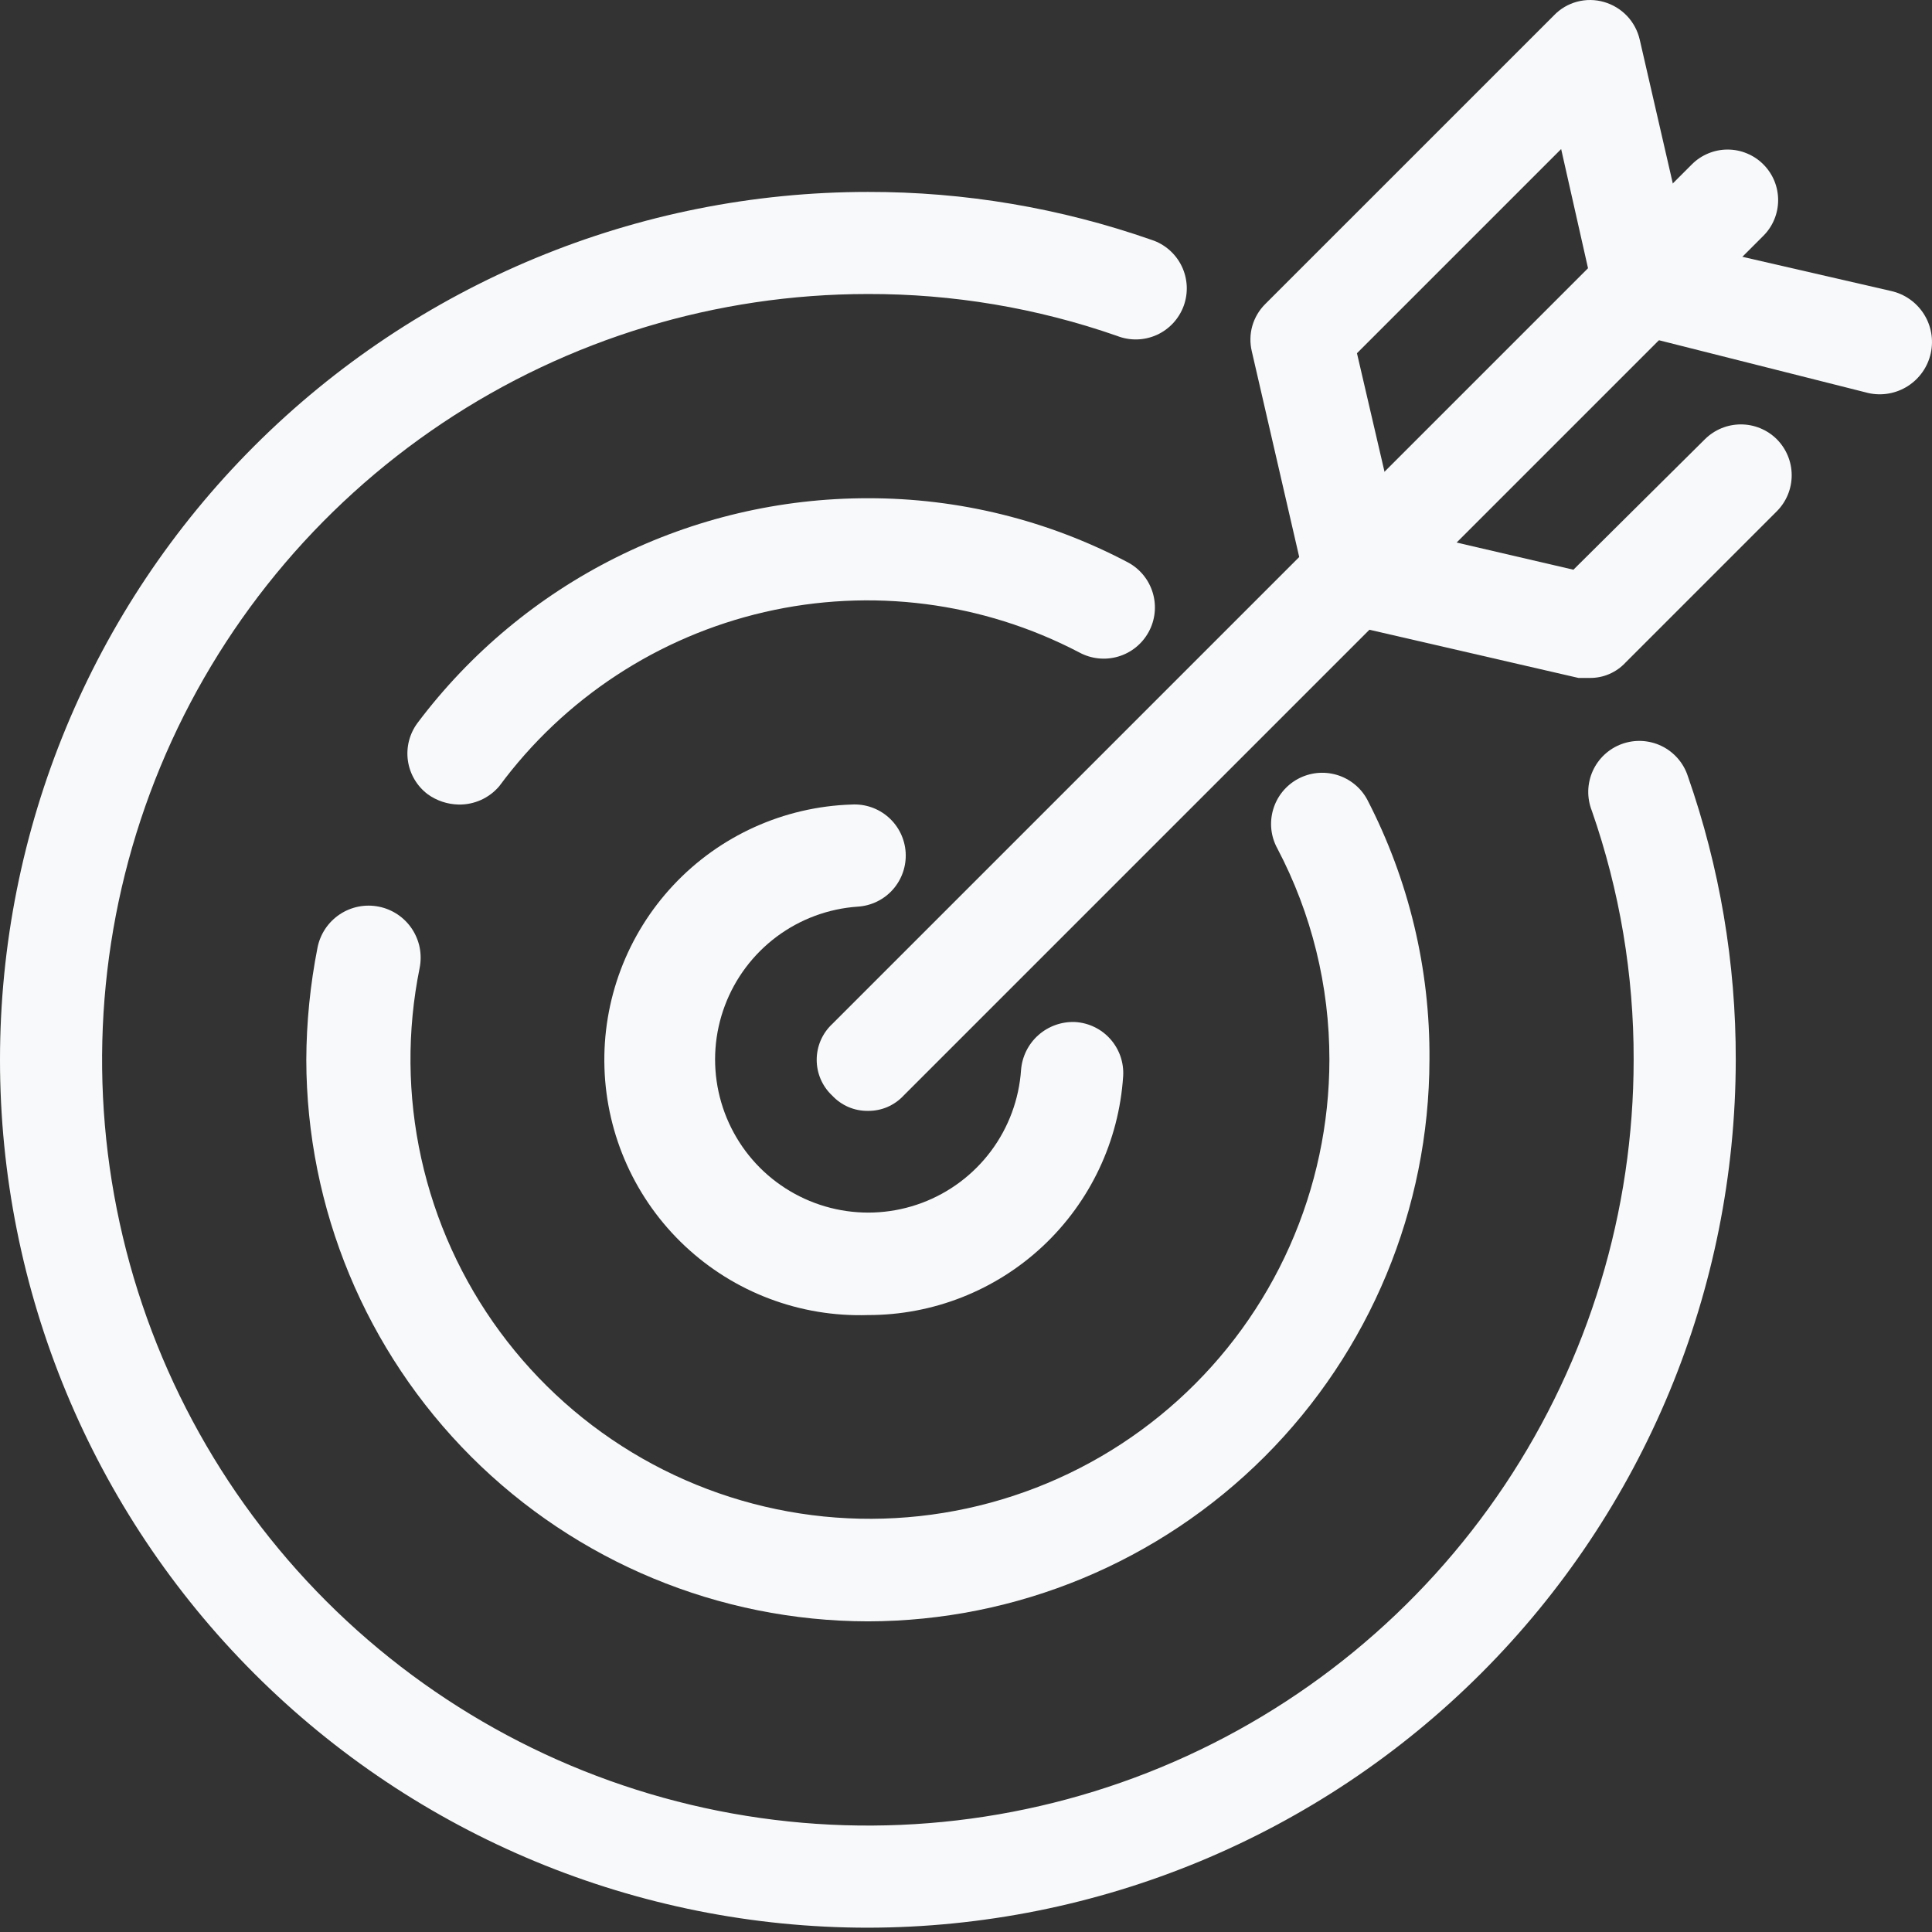
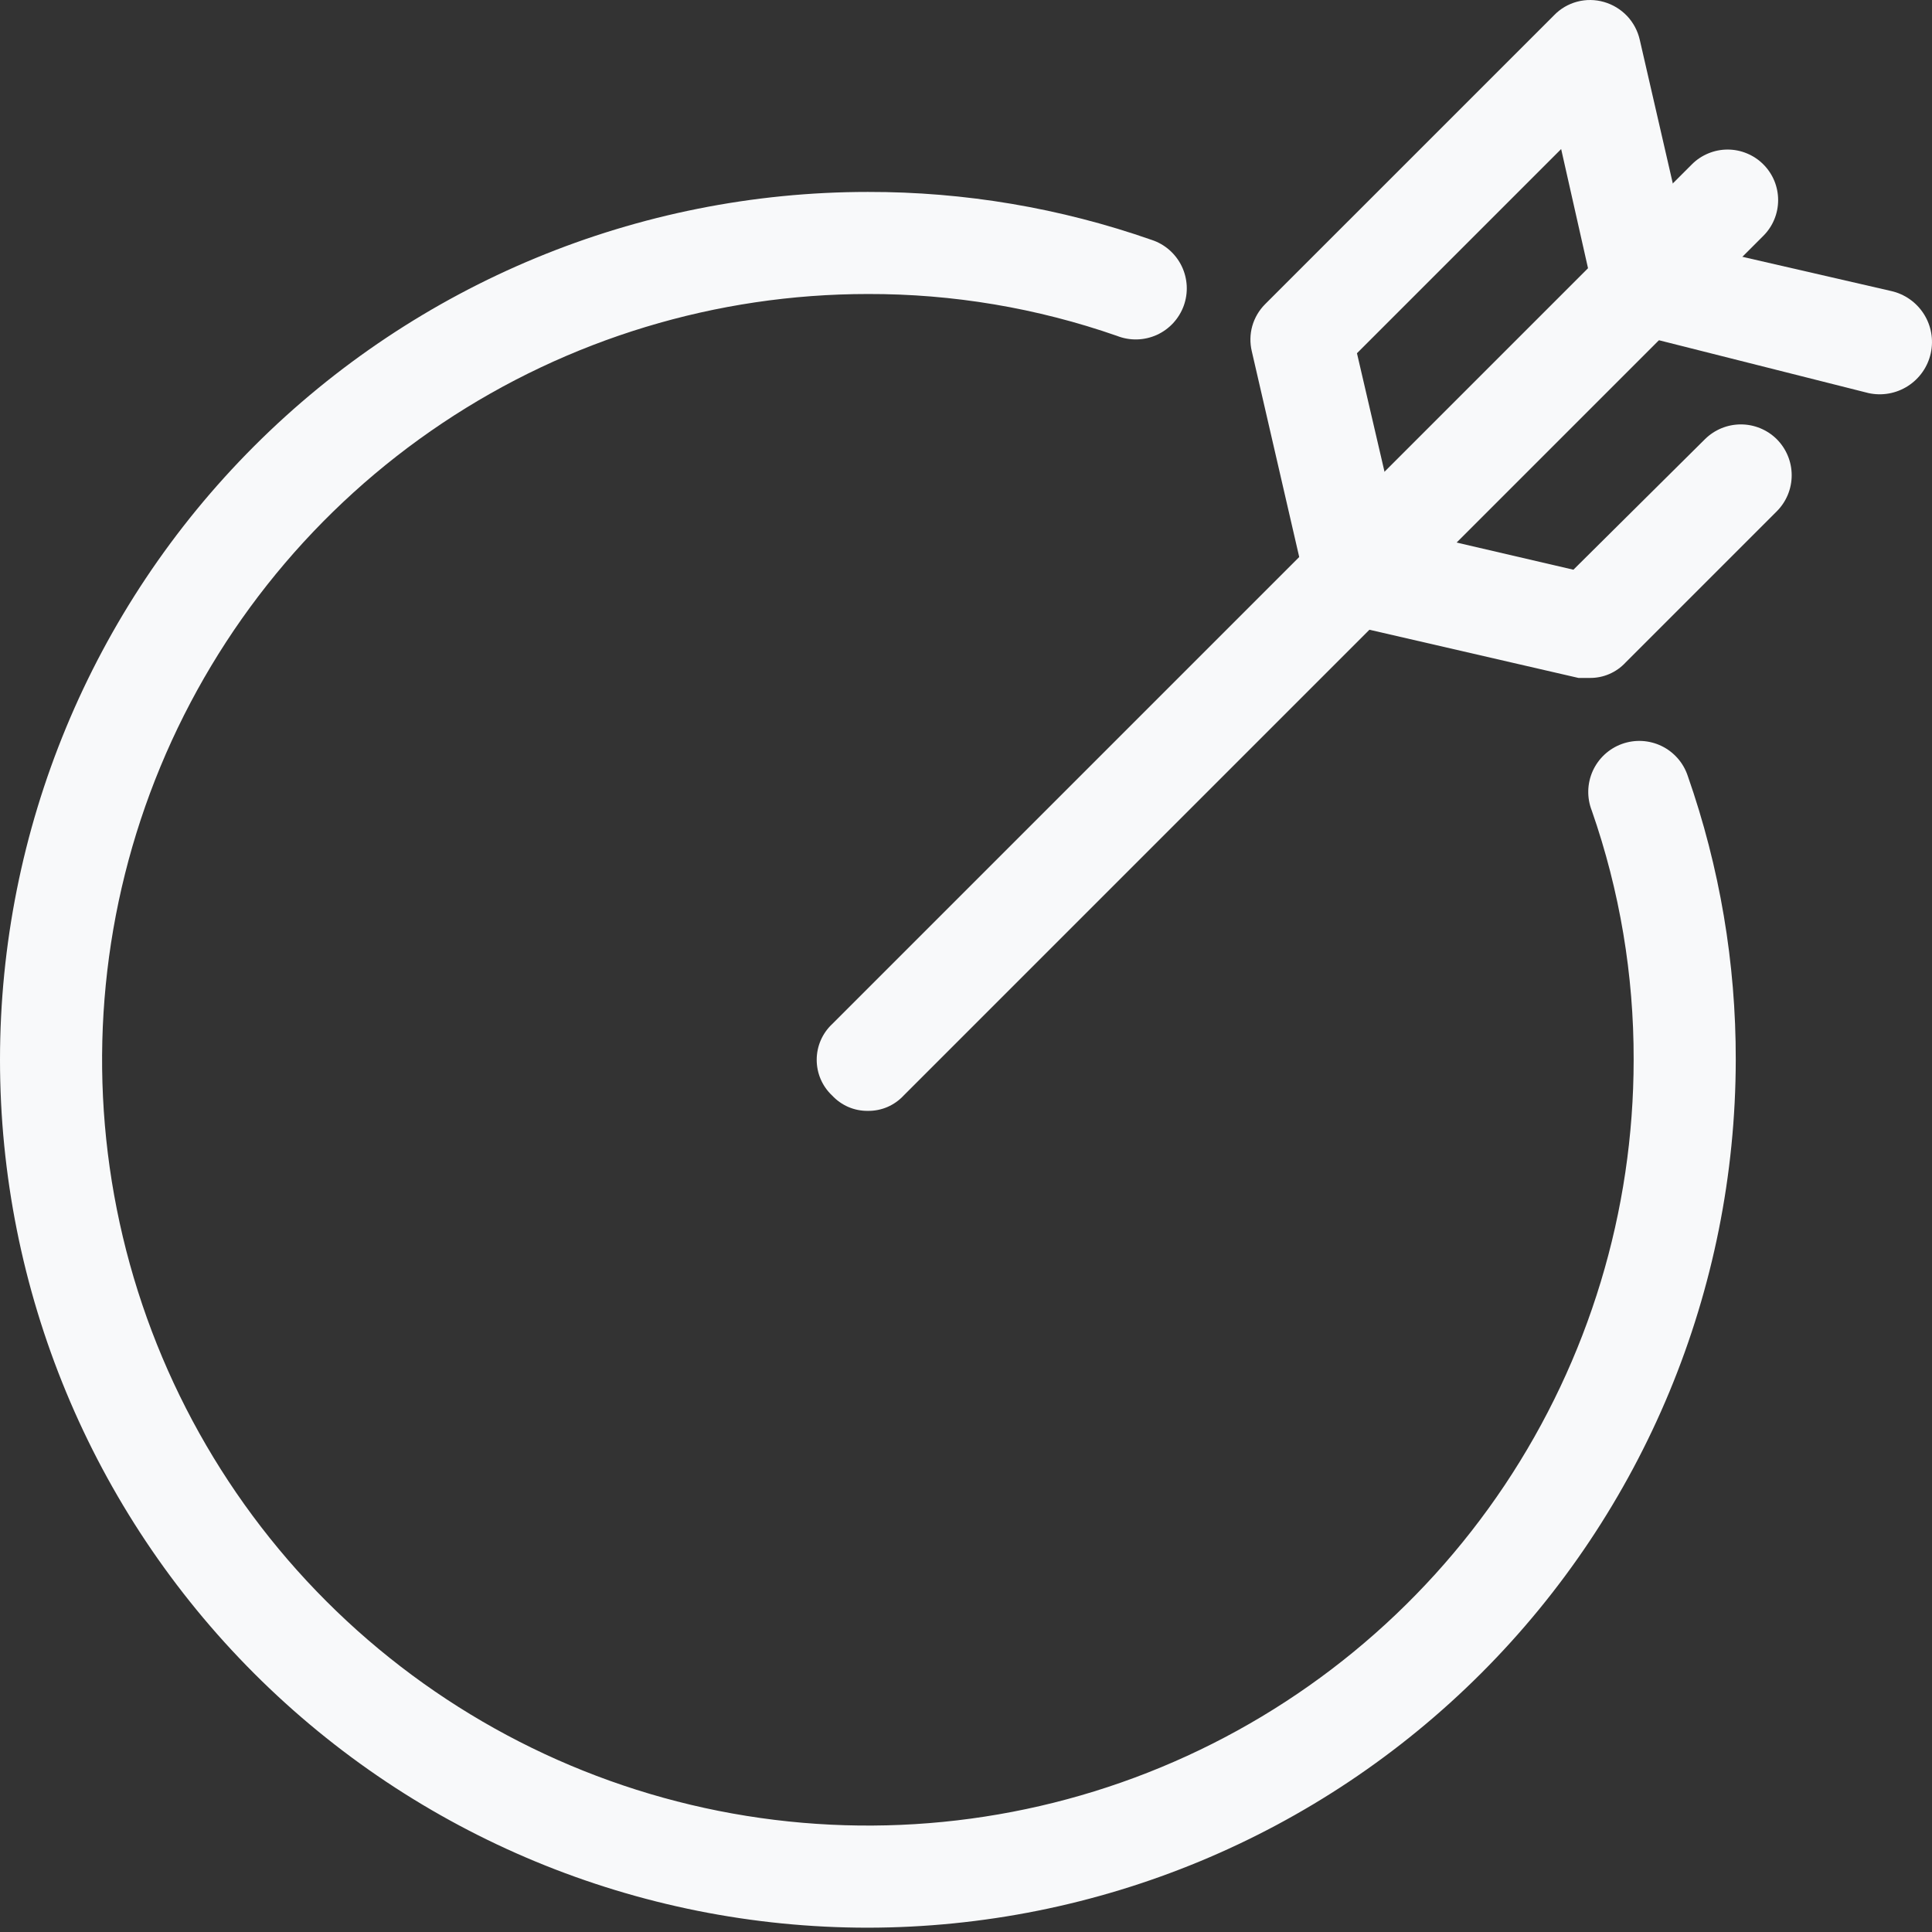
<svg xmlns="http://www.w3.org/2000/svg" width="61" height="61" viewBox="0 0 61 61" fill="none">
  <rect x="0" y="0" width="61" height="61" fill="#333333" stroke="none" />
-   <path d="M27.402 41.521C26.344 41.555 25.289 41.38 24.298 41.006C23.307 40.633 22.4 40.067 21.628 39.343C20.068 37.88 19.153 35.857 19.085 33.72C19.016 31.582 19.8 29.505 21.263 27.945C22.726 26.385 24.749 25.471 26.886 25.402C27.314 25.377 27.734 25.522 28.054 25.806C28.375 26.09 28.569 26.49 28.595 26.918C28.62 27.345 28.475 27.765 28.191 28.086C27.907 28.406 27.507 28.6 27.08 28.626C26.154 28.69 25.266 29.019 24.522 29.574C23.779 30.129 23.21 30.886 22.885 31.755C22.559 32.624 22.491 33.569 22.688 34.475C22.885 35.382 23.338 36.213 23.994 36.87C24.65 37.526 25.482 37.979 26.388 38.176C27.295 38.373 28.24 38.304 29.109 37.979C29.978 37.654 30.735 37.085 31.29 36.342C31.845 35.598 32.174 34.71 32.238 33.784C32.271 33.359 32.467 32.964 32.786 32.681C33.105 32.399 33.521 32.251 33.946 32.269C34.158 32.281 34.365 32.335 34.556 32.428C34.747 32.52 34.918 32.65 35.059 32.809C35.199 32.967 35.307 33.152 35.377 33.353C35.446 33.553 35.475 33.766 35.462 33.978C35.33 36.024 34.423 37.944 32.926 39.346C31.429 40.747 29.453 41.525 27.402 41.521ZM14.475 25.402C14.127 25.394 13.79 25.282 13.508 25.08C13.166 24.823 12.94 24.442 12.879 24.018C12.819 23.595 12.929 23.165 13.185 22.823C14.842 20.619 16.989 18.83 19.456 17.599C21.924 16.368 24.644 15.729 27.402 15.731C30.267 15.726 33.09 16.424 35.623 17.762C35.999 17.967 36.278 18.313 36.399 18.724C36.52 19.136 36.473 19.578 36.267 19.954C36.062 20.33 35.716 20.61 35.305 20.73C34.894 20.851 34.452 20.804 34.075 20.599C31.021 19.002 27.497 18.551 24.139 19.325C20.781 20.1 17.811 22.049 15.764 24.822C15.606 25.009 15.408 25.157 15.185 25.258C14.962 25.358 14.719 25.408 14.475 25.402Z" fill="#F8F9FA" />
-   <path d="M27.402 51.192C22.702 51.184 18.197 49.313 14.874 45.99C11.551 42.666 9.68 38.161 9.671 33.462C9.676 32.271 9.795 31.084 10.026 29.915C10.068 29.704 10.152 29.503 10.272 29.323C10.392 29.144 10.546 28.99 10.726 28.87C10.906 28.75 11.107 28.667 11.319 28.625C11.531 28.583 11.749 28.584 11.96 28.626C12.172 28.668 12.373 28.752 12.553 28.872C12.732 28.992 12.886 29.146 13.006 29.326C13.125 29.506 13.209 29.707 13.251 29.919C13.292 30.131 13.292 30.349 13.25 30.56C12.847 32.547 12.864 34.595 13.301 36.574C13.738 38.554 14.585 40.419 15.787 42.051C16.989 43.683 18.519 45.045 20.28 46.049C22.041 47.053 23.992 47.677 26.009 47.881C28.025 48.084 30.062 47.863 31.988 47.231C33.914 46.6 35.686 45.572 37.19 44.213C38.694 42.855 39.897 41.196 40.721 39.344C41.545 37.492 41.972 35.488 41.974 33.462C41.977 31.137 41.413 28.846 40.33 26.788C40.228 26.602 40.164 26.398 40.141 26.187C40.119 25.976 40.138 25.762 40.198 25.559C40.258 25.355 40.357 25.165 40.49 25C40.624 24.835 40.788 24.698 40.974 24.596C41.16 24.495 41.365 24.431 41.576 24.408C41.787 24.386 42 24.405 42.204 24.465C42.407 24.524 42.597 24.624 42.762 24.757C42.928 24.89 43.065 25.055 43.166 25.241C44.482 27.78 45.157 30.602 45.133 33.462C45.124 38.161 43.254 42.666 39.93 45.99C36.607 49.313 32.102 51.184 27.402 51.192Z" fill="#F8F9FA" />
  <path d="M27.402 60.864C20.135 60.864 13.165 57.977 8.026 52.838C2.887 47.699 0 40.729 0 33.462C0 26.194 2.887 19.224 8.026 14.085C13.165 8.947 20.135 6.06 27.402 6.06C30.454 6.054 33.484 6.567 36.364 7.575C36.569 7.642 36.758 7.75 36.92 7.892C37.082 8.034 37.215 8.207 37.309 8.401C37.403 8.595 37.457 8.805 37.469 9.021C37.48 9.236 37.448 9.451 37.375 9.654C37.301 9.856 37.188 10.042 37.042 10.2C36.895 10.359 36.719 10.486 36.523 10.575C36.326 10.663 36.114 10.712 35.898 10.717C35.683 10.722 35.469 10.684 35.268 10.605C32.74 9.723 30.08 9.276 27.402 9.283C22.62 9.283 17.945 10.701 13.969 13.358C9.993 16.015 6.894 19.791 5.064 24.209C3.234 28.627 2.755 33.489 3.688 38.179C4.621 42.869 6.924 47.177 10.305 50.558C13.687 53.94 17.995 56.242 22.685 57.175C27.375 58.108 32.237 57.63 36.655 55.8C41.073 53.97 44.849 50.871 47.506 46.895C50.162 42.918 51.58 38.244 51.58 33.462C51.587 30.784 51.141 28.124 50.259 25.596C50.18 25.395 50.142 25.181 50.147 24.965C50.152 24.75 50.201 24.538 50.289 24.341C50.378 24.145 50.505 23.968 50.663 23.822C50.822 23.675 51.007 23.562 51.21 23.489C51.413 23.416 51.628 23.384 51.843 23.395C52.059 23.407 52.269 23.461 52.463 23.555C52.657 23.649 52.83 23.782 52.972 23.944C53.114 24.106 53.221 24.295 53.289 24.5C54.297 27.38 54.81 30.41 54.804 33.462C54.796 40.727 51.906 47.691 46.769 52.828C41.632 57.966 34.667 60.855 27.402 60.864Z" fill="#F8F9FA" />
  <path d="M27.402 35.074C27.191 35.077 26.981 35.035 26.787 34.952C26.593 34.868 26.418 34.745 26.274 34.59C26.12 34.446 25.997 34.271 25.913 34.077C25.829 33.883 25.786 33.673 25.786 33.462C25.786 33.251 25.829 33.041 25.913 32.847C25.997 32.653 26.12 32.478 26.274 32.334L53.418 5.19C53.566 5.041 53.742 4.924 53.936 4.844C54.13 4.763 54.337 4.722 54.547 4.722C54.756 4.722 54.964 4.763 55.157 4.844C55.351 4.924 55.527 5.041 55.675 5.19C55.823 5.338 55.941 5.514 56.021 5.707C56.101 5.901 56.142 6.108 56.142 6.318C56.142 6.527 56.101 6.735 56.021 6.928C55.941 7.122 55.823 7.298 55.675 7.446L28.531 34.59C28.387 34.745 28.212 34.868 28.018 34.952C27.823 35.035 27.614 35.077 27.402 35.074Z" fill="#F8F9FA" />
  <path d="M50.194 21.405H49.839L42.425 19.696C42.13 19.638 41.859 19.494 41.647 19.281C41.434 19.069 41.29 18.798 41.232 18.503L39.523 11.089C39.461 10.826 39.466 10.552 39.539 10.293C39.613 10.033 39.752 9.797 39.942 9.606L49.066 0.483C49.266 0.275 49.518 0.127 49.797 0.053C50.075 -0.021 50.369 -0.017 50.645 0.063C50.923 0.143 51.174 0.296 51.373 0.505C51.571 0.715 51.709 0.975 51.773 1.256L53.256 7.704L59.704 9.187C60.131 9.281 60.504 9.541 60.74 9.91C60.976 10.278 61.055 10.726 60.961 11.153C60.867 11.581 60.607 11.953 60.238 12.189C59.87 12.425 59.422 12.505 58.995 12.411L51.58 10.541C51.274 10.47 50.993 10.315 50.771 10.092C50.549 9.87 50.393 9.59 50.323 9.283L49.291 4.706L42.844 11.153L44.133 16.698L49.678 17.988L53.837 13.861C54.138 13.566 54.543 13.4 54.965 13.4C55.387 13.4 55.792 13.566 56.093 13.861C56.244 14.011 56.364 14.189 56.446 14.386C56.528 14.582 56.57 14.793 56.57 15.006C56.57 15.218 56.528 15.429 56.446 15.626C56.364 15.822 56.244 16 56.093 16.15L51.322 20.921C51.178 21.076 51.003 21.199 50.809 21.282C50.615 21.366 50.405 21.407 50.194 21.405Z" fill="#F8F9FA" />
</svg>